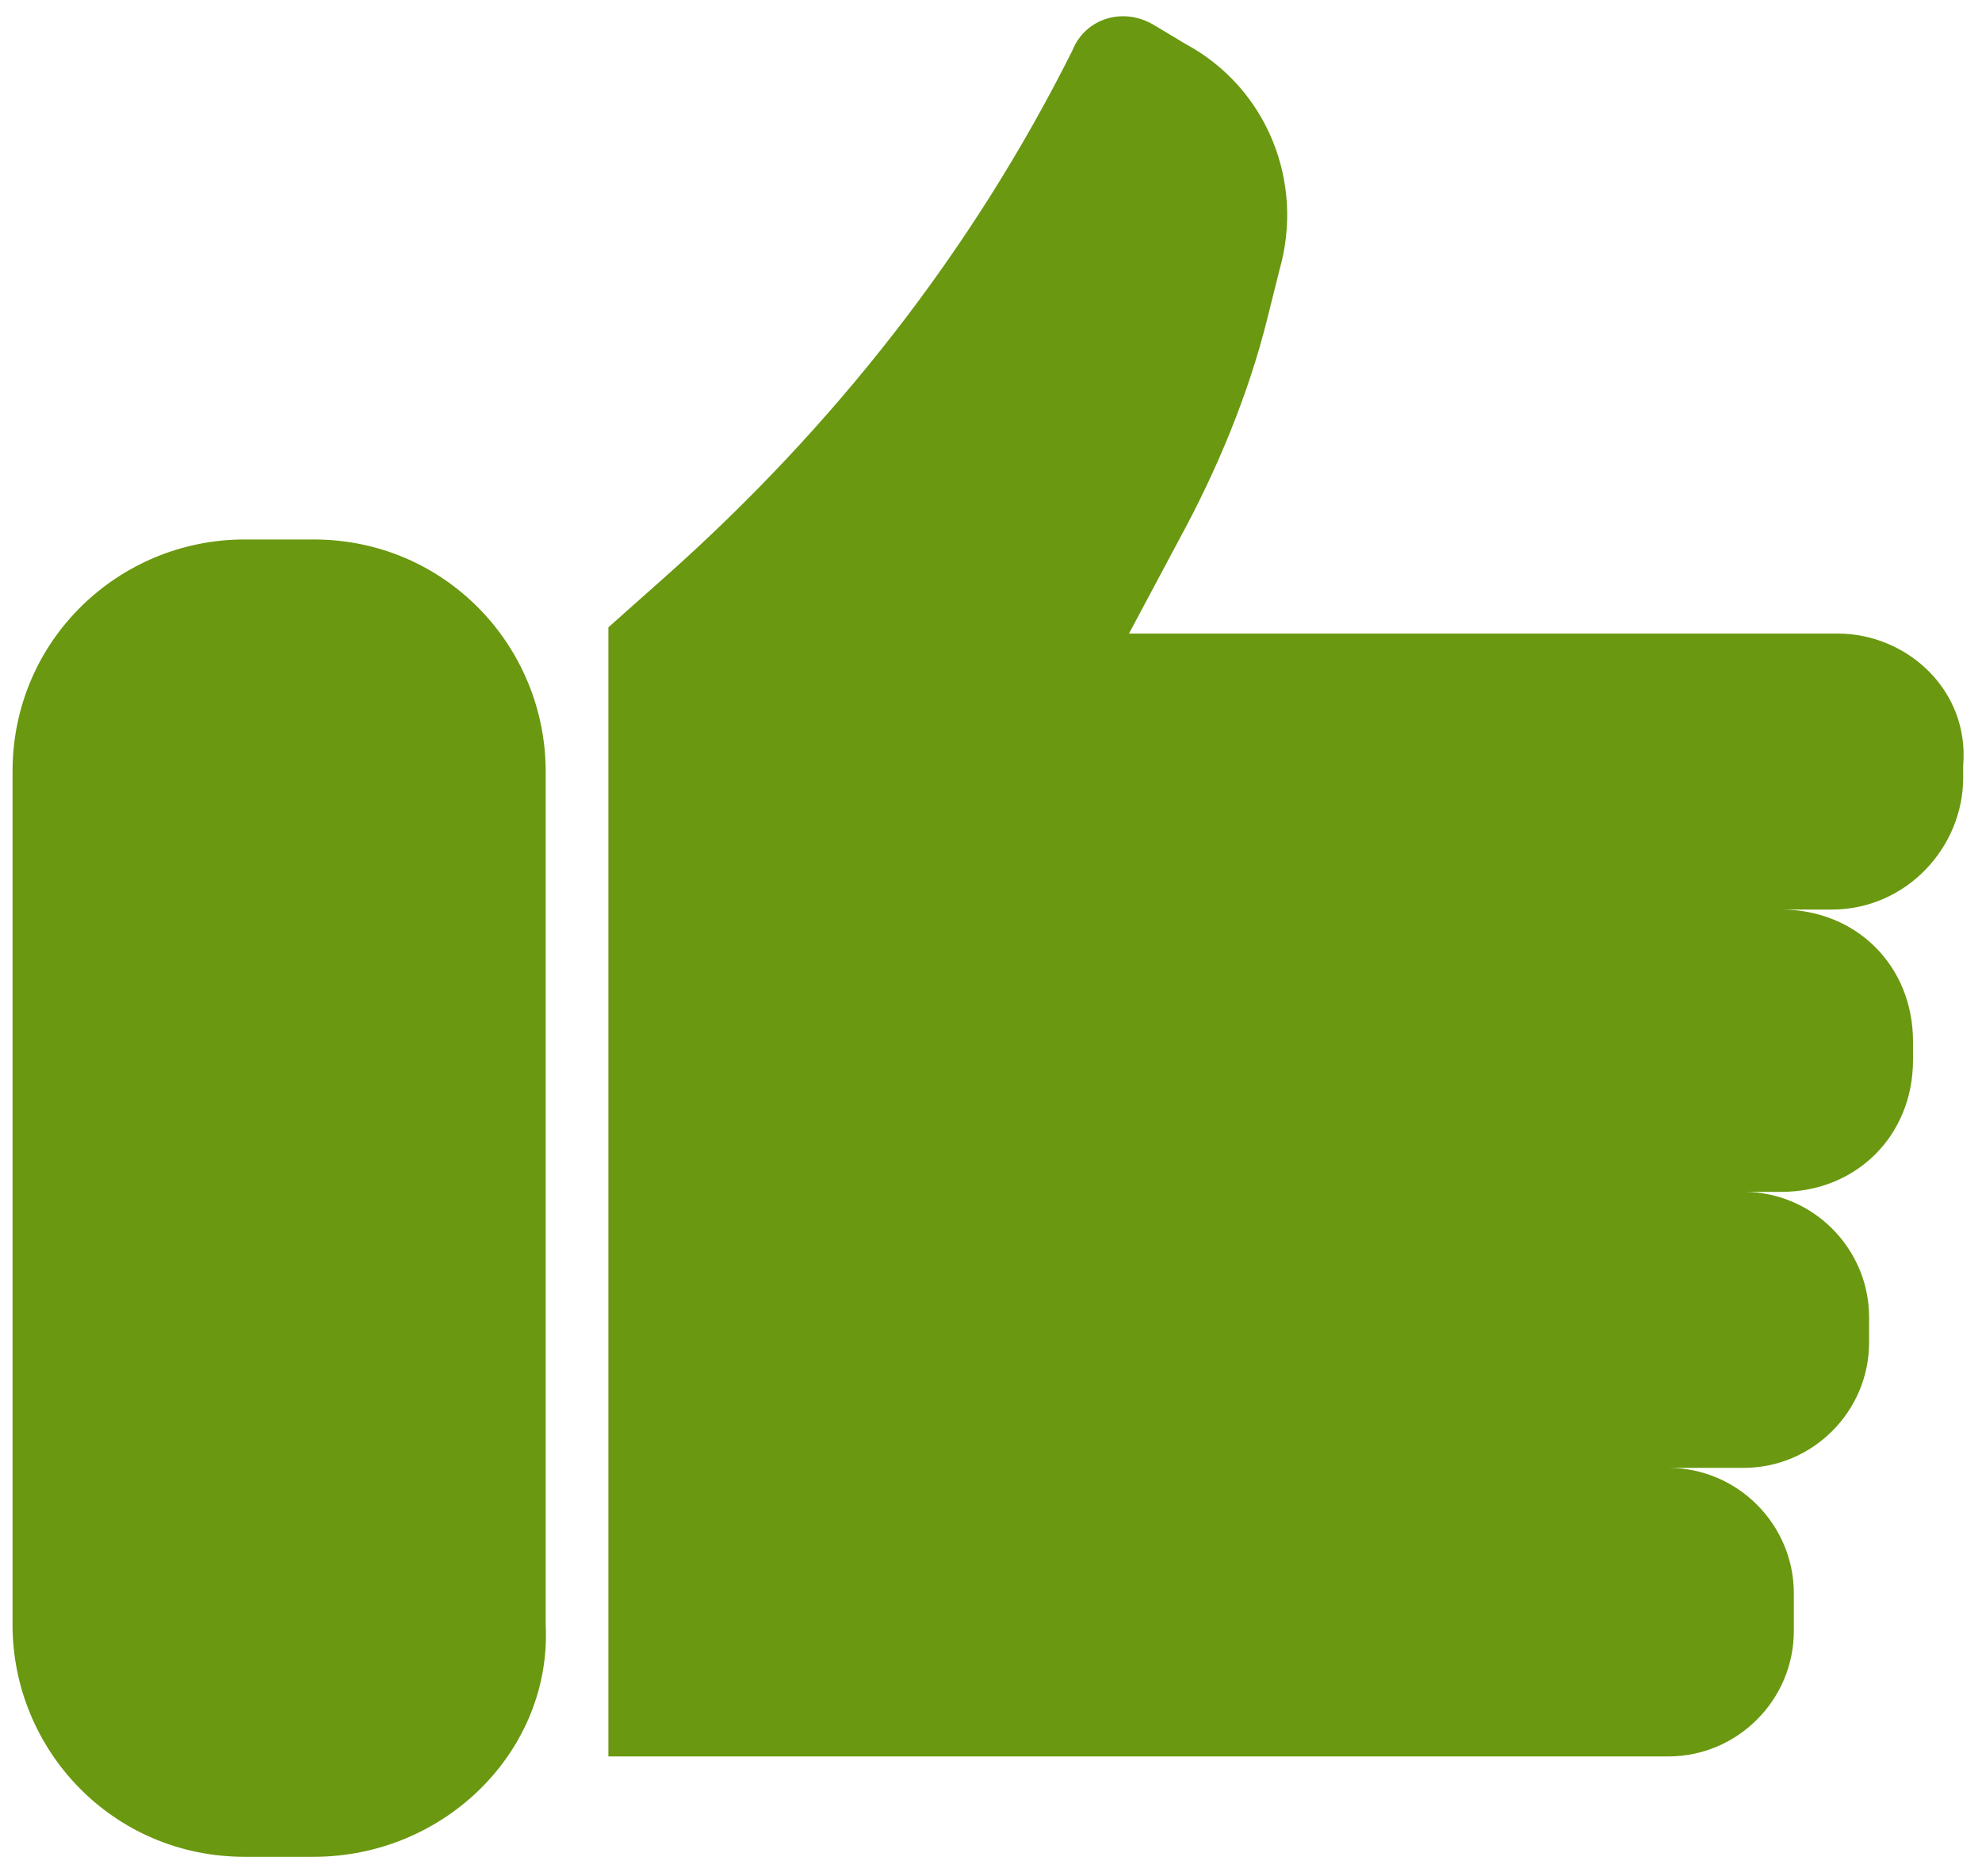
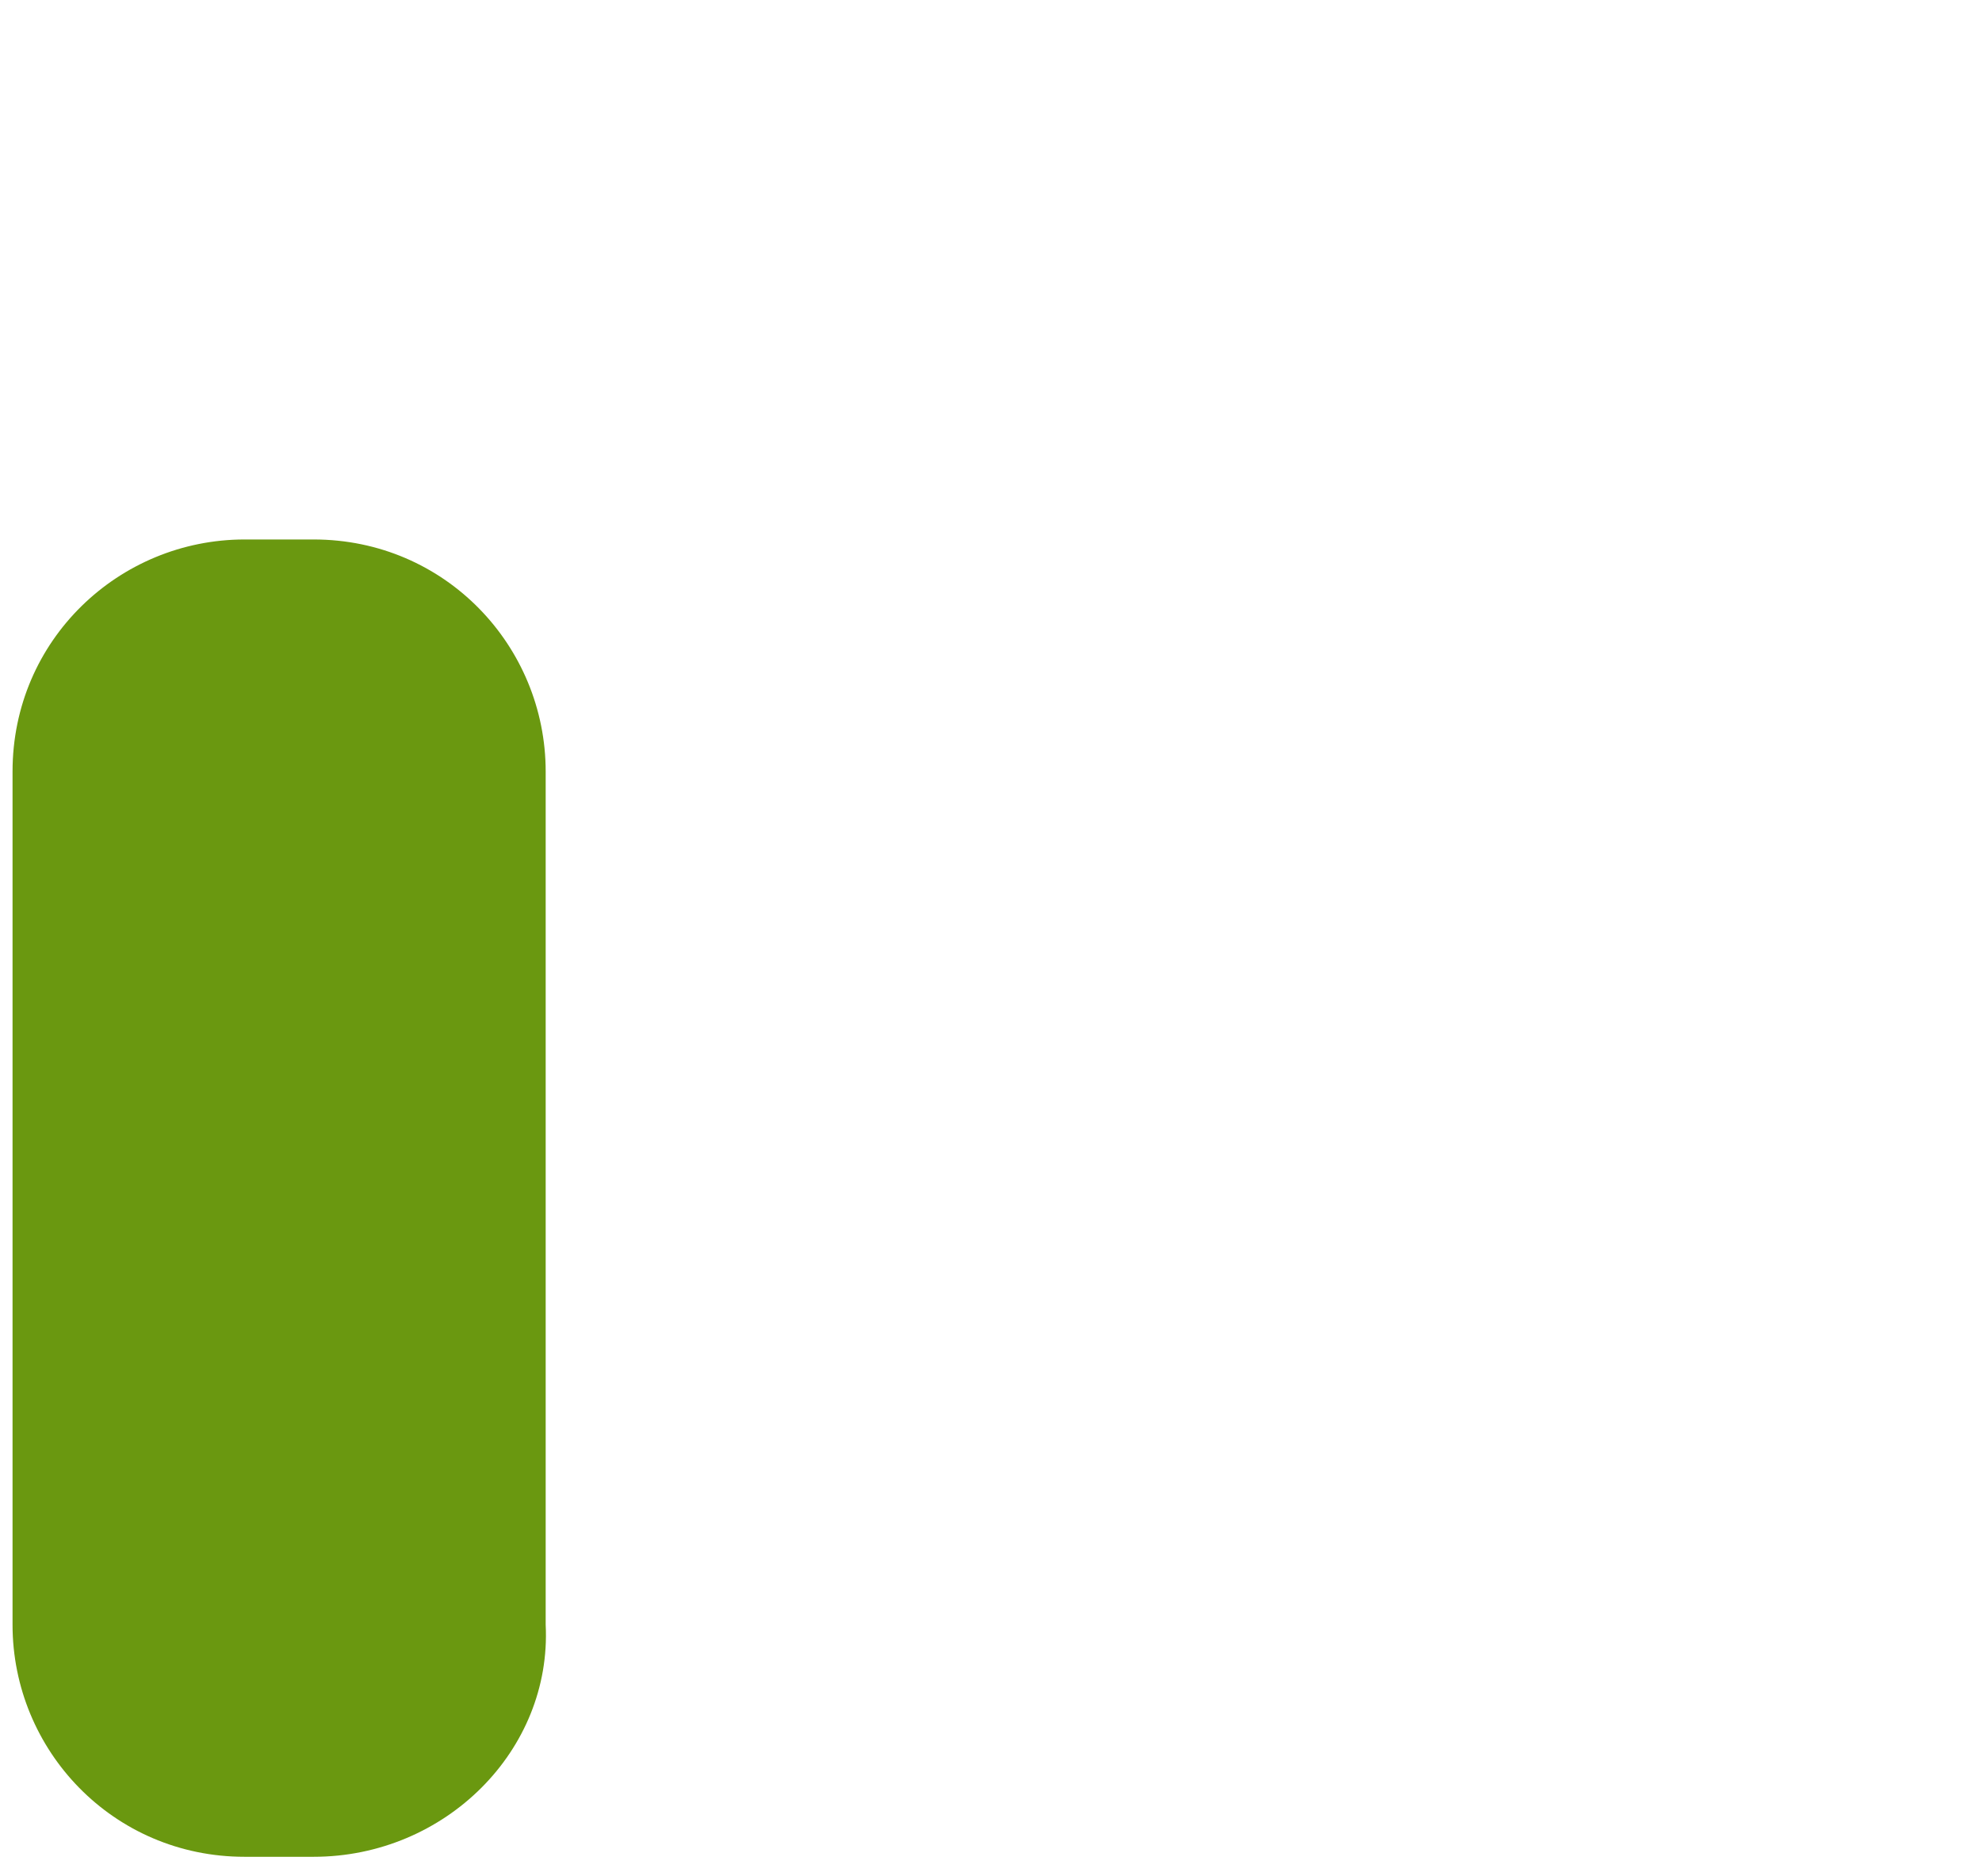
<svg xmlns="http://www.w3.org/2000/svg" xmlns:xlink="http://www.w3.org/1999/xlink" version="1.1" id="Layer_1" x="0px" y="0px" viewBox="0 0 31.6 29.9" style="enable-background:new 0 0 31.6 29.9;" xml:space="preserve">
  <style type="text/css">
	.st0{fill:none;stroke:#C9C9C9;stroke-width:0.25;stroke-miterlimit:10;}
	.st1{fill:#ECECEC;}
	.st2{fill:#333333;}
	.st3{opacity:0.7;}
	.st4{fill:#F8D100;}
	.st5{clip-path:url(#SVGID_2_);}
	.st6{fill:#EED51C;stroke:#231F20;stroke-width:1.294;stroke-miterlimit:10;}
	.st7{fill:#231F20;}
	.st8{fill:#FFFFFF;}
	.st9{fill:#00239A;}
	.st10{fill:#FFA500;}
	.st11{fill-rule:evenodd;clip-rule:evenodd;fill:url(#SVGID_3_);}
	.st12{fill-rule:evenodd;clip-rule:evenodd;fill:url(#SVGID_4_);}
	.st13{fill-rule:evenodd;clip-rule:evenodd;fill:url(#SVGID_5_);}
	.st14{fill:#DC0D17;}
	.st15{fill:#EF9800;}
	.st16{fill:#E4610A;}
	.st17{fill:#D3251D;}
	.st18{fill:#008A86;}
	.st19{fill:#CF8030;}
	.st20{fill:#E52D28;}
	.st21{fill:#0CA3CE;}
	.st22{fill:#F3F3F3;}
	.st23{fill:#E56E22;}
	.st24{fill:#595757;}
	.st25{fill:#002D73;}
	.st26{fill:#F1A200;}
	.st27{fill:#FF851F;}
	.st28{fill:#004573;}
	.st29{fill:#6A9310;}
	.st30{opacity:0.5;}
	.st31{clip-path:url(#SVGID_7_);}
	.st32{opacity:0.7;fill:#FFFFFF;}
	.st33{fill:#303030;}
	.st34{fill:#E9D01C;stroke:#231F20;stroke-width:1.294;stroke-miterlimit:10;}
	.st35{fill:#D5D5D5;}
	.st36{opacity:0.6;}
	.st37{clip-path:url(#SVGID_13_);}
	.st38{clip-path:url(#SVGID_15_);}
	.st39{fill:none;stroke:#333333;stroke-width:0.25;stroke-miterlimit:10;}
	.st40{fill:#322B5E;}
	.st41{fill:#ED3E80;}
	.st42{fill:#6A9810;}
	.st43{fill-rule:evenodd;clip-rule:evenodd;fill:#6A9810;}
	.st44{fill:#606060;}
	.st45{fill:#2D2D2D;}
	.st46{fill:#EA8000;}
	.st47{fill:#ED9F2E;}
	.st48{fill:#FFB948;}
	.st49{fill:#C46600;}
	.st50{fill:#EA8000;stroke:#FDB849;stroke-width:0.5;stroke-miterlimit:10;}
	.st51{fill:#FFD0CA;}
	.st52{fill:#FFDA00;}
	.st53{fill:#EED51C;}
</style>
  <g class="st30">
    <defs>
      <rect id="SVGID_8_" x="150.3" y="-2047.7" class="st30" width="1920" height="244" />
    </defs>
    <clipPath id="SVGID_2_">
      <use xlink:href="#SVGID_8_" style="overflow:visible;" />
    </clipPath>
  </g>
  <g>
    <g>
      <g>
        <path class="st42" d="M5,29.6H3.9c-2.1,0-3.7-1.7-3.7-3.7l0-13.6c0-2.1,1.7-3.7,3.7-3.7H5c2.1,0,3.7,1.7,3.7,3.7v13.6     C8.8,27.9,7.1,29.6,5,29.6z" />
      </g>
-       <path class="st42" d="M29.3,10.1h-0.7H18l0.8-1.5c0.6-1.1,1.1-2.3,1.4-3.5l0.2-0.8c0.4-1.4-0.2-2.9-1.5-3.6l-0.5-0.3    c-0.5-0.3-1.1-0.1-1.3,0.4c-1.6,3.2-3.8,6-6.5,8.4l-0.9,0.8v18h2.9h13.3h0.7c1.1,0,2-0.9,2-2v-0.6c0-1.1-0.9-2-2-2h1.2    c1.1,0,2-0.9,2-2v-0.4c0-1.1-0.9-2-2-2h0.6c1.2,0,2.1-0.9,2.1-2.1v-0.3c0-1.2-0.9-2.1-2.1-2.1h0.8c1.2,0,2.1-1,2.1-2.1v-0.2    C31.4,11,30.4,10.1,29.3,10.1z" />
    </g>
  </g>
</svg>